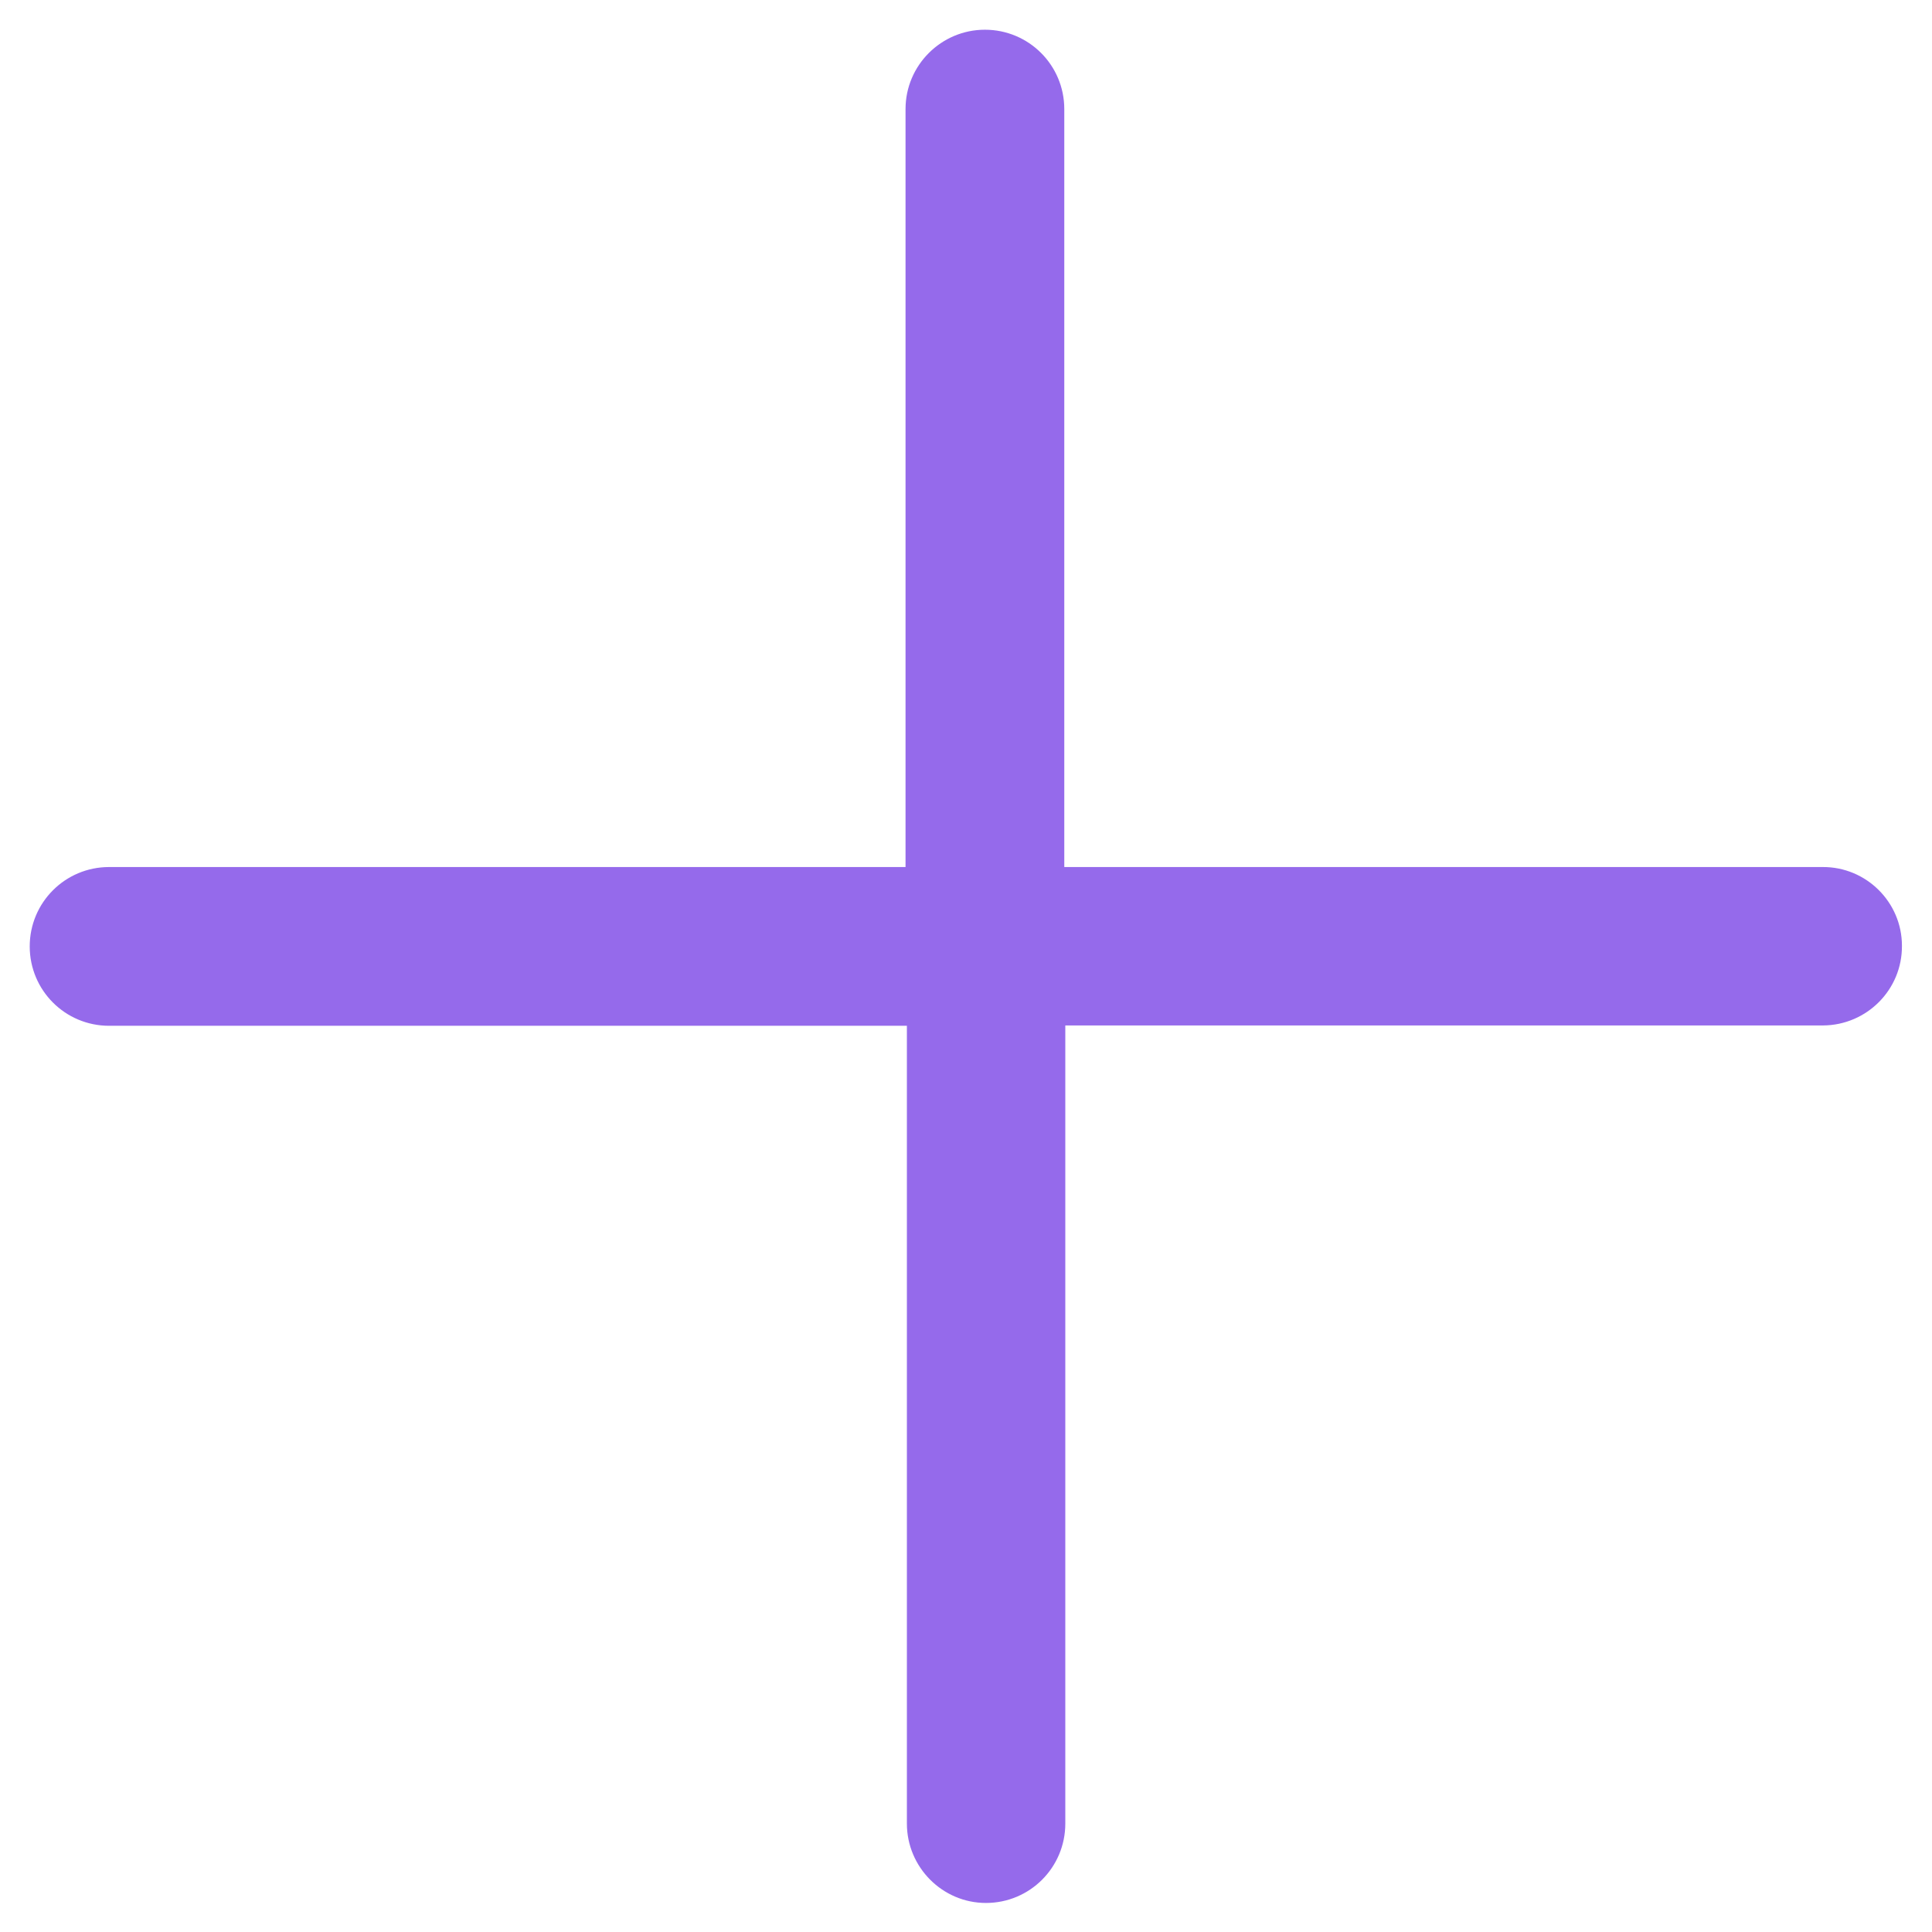
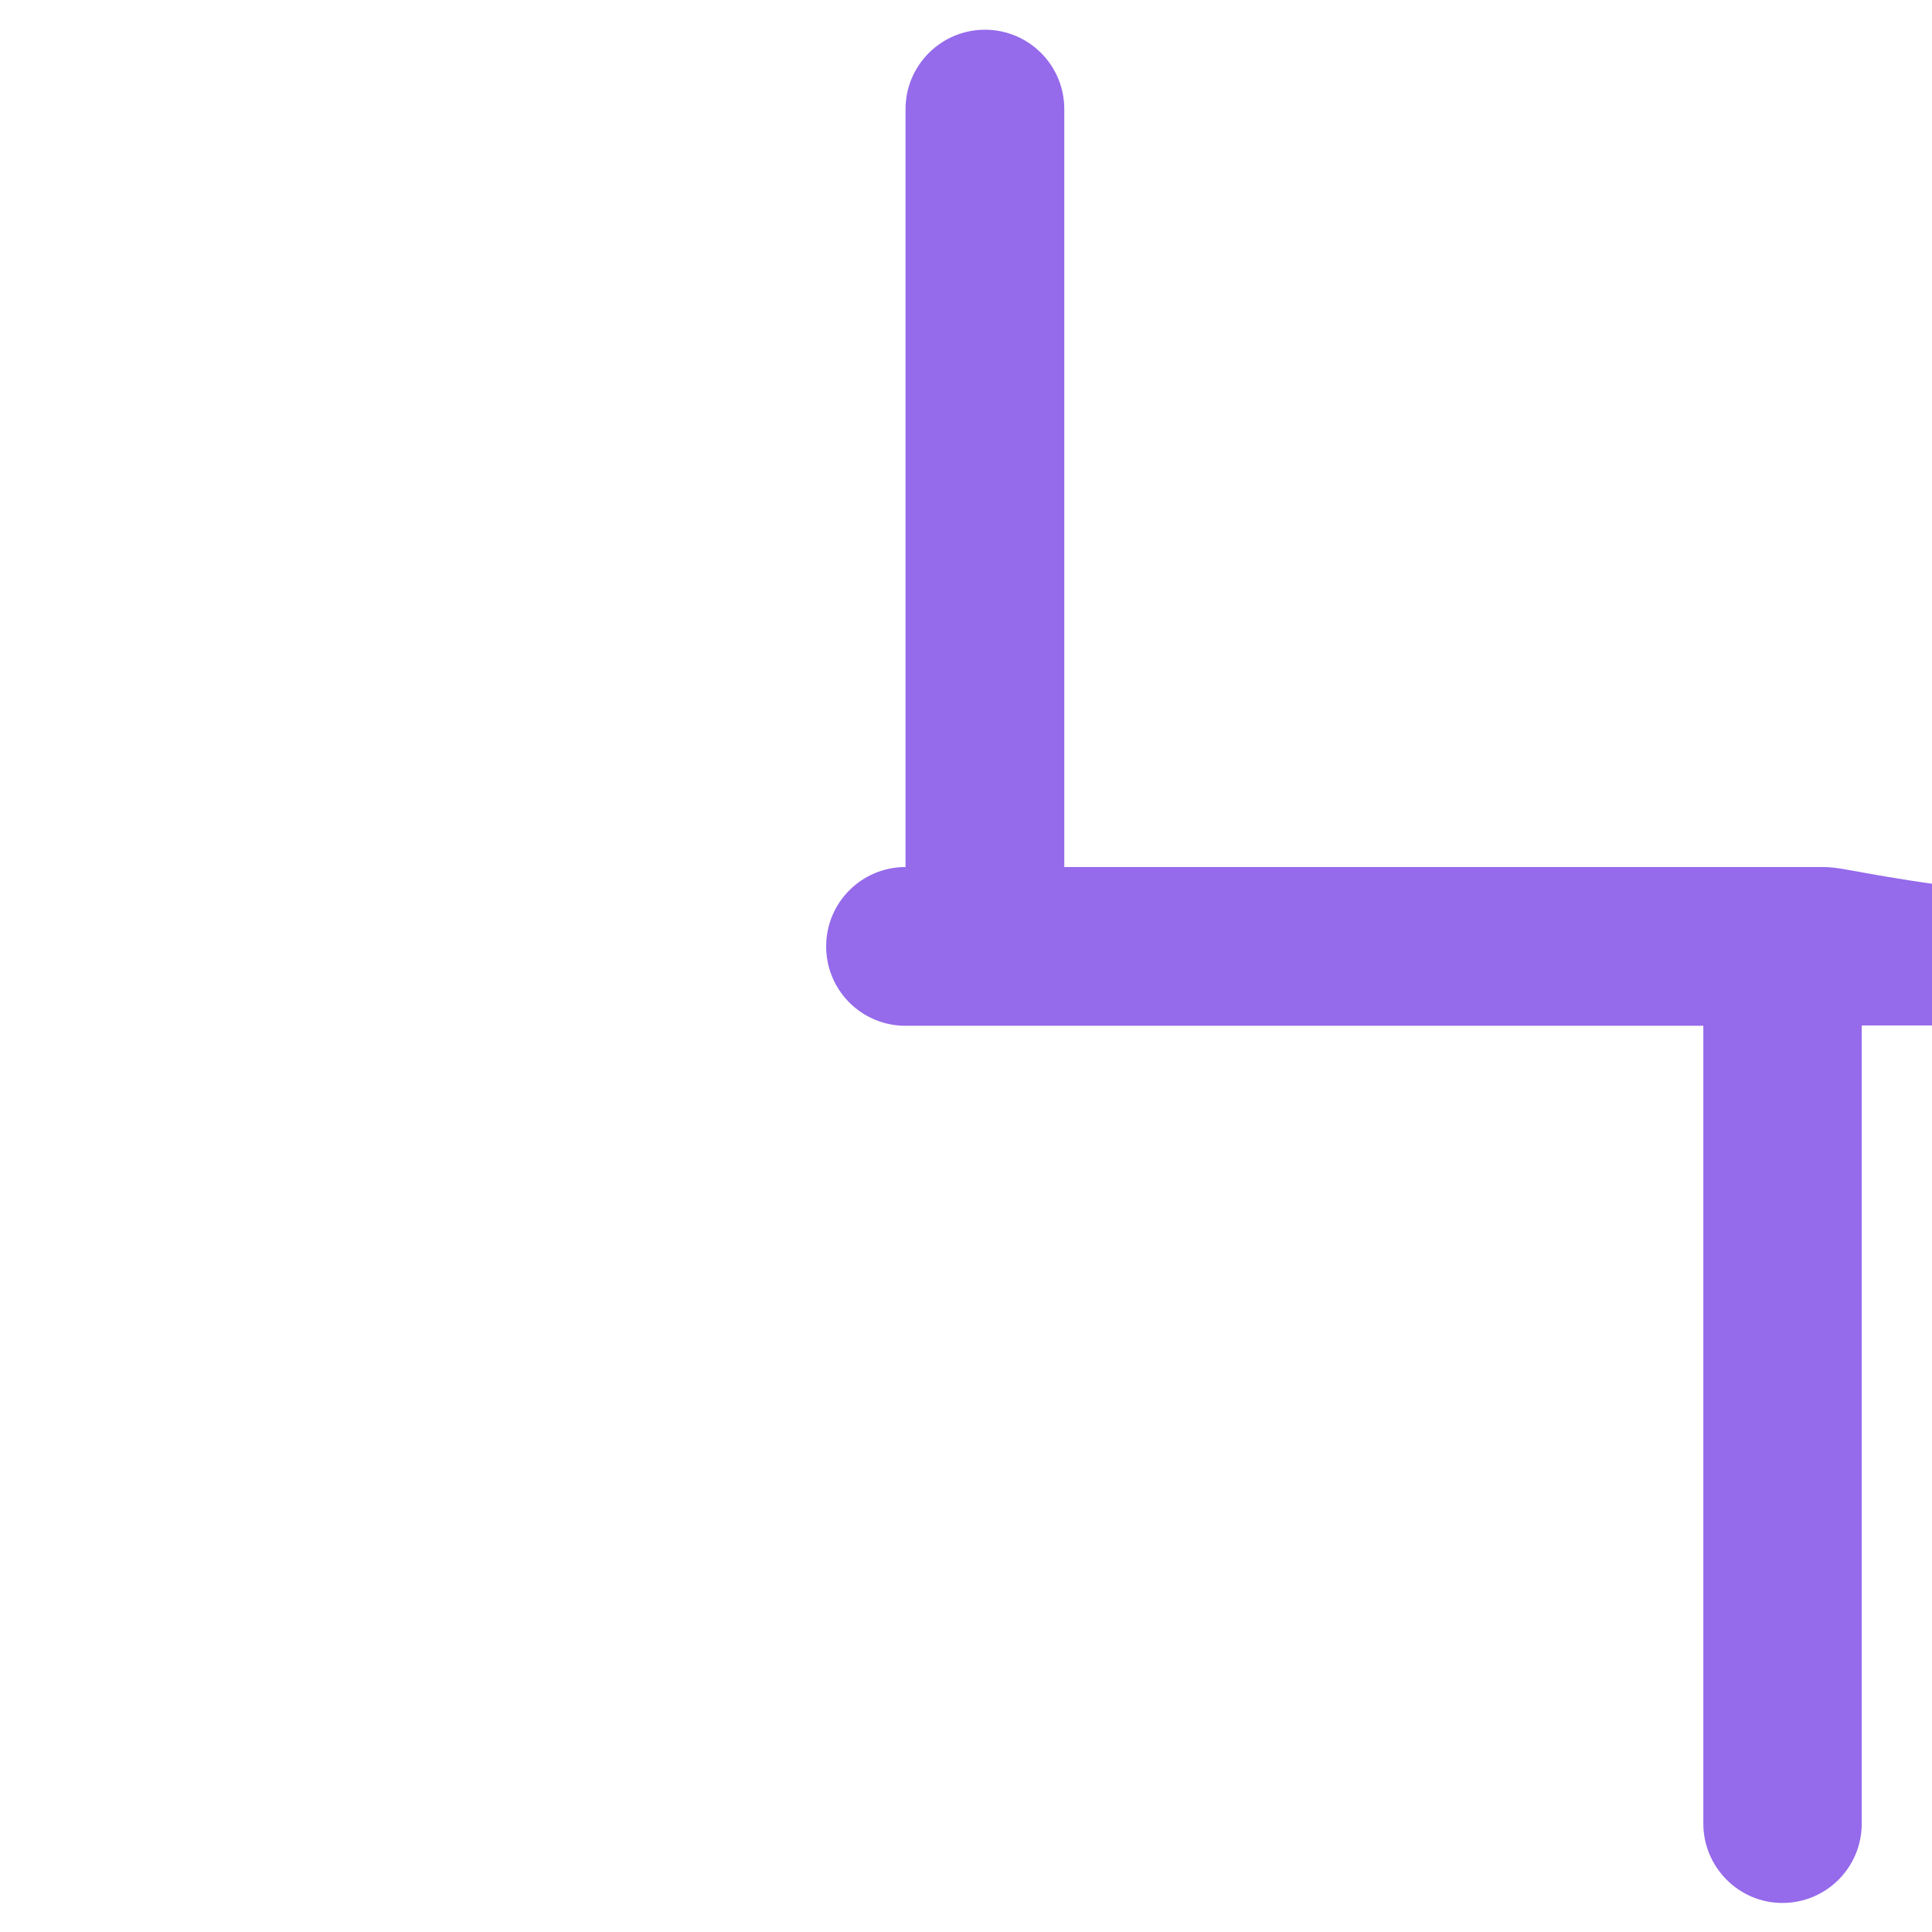
<svg xmlns="http://www.w3.org/2000/svg" id="Слой_1" x="0px" y="0px" viewBox="0 0 572 572" style="enable-background:new 0 0 572 572;" xml:space="preserve">
  <style type="text/css"> .st0{fill:#956AEB;} </style>
-   <path class="st0" d="M539.6,256.7H315.1V32.3c0-13-10.5-23.5-23.5-23.5c-12.9,0-23.5,10.5-23.5,23.5v224.4H32.3 c-13,0-23.5,10.5-23.5,23.5s10.5,23.5,23.5,23.5h236.2v236.2c0,12.9,10.5,23.5,23.4,23.5c13,0,23.5-10.5,23.5-23.5V303.6h224.4 c12.9-0.1,23.4-10.6,23.3-23.6C563.1,267.1,552.5,256.6,539.6,256.7z" />
+   <path class="st0" d="M539.6,256.7H315.1V32.3c0-13-10.5-23.5-23.5-23.5c-12.9,0-23.5,10.5-23.5,23.5v224.4c-13,0-23.5,10.5-23.5,23.5s10.5,23.5,23.5,23.5h236.2v236.2c0,12.9,10.5,23.5,23.4,23.5c13,0,23.5-10.5,23.5-23.5V303.6h224.4 c12.9-0.1,23.4-10.6,23.3-23.6C563.1,267.1,552.5,256.6,539.6,256.7z" />
</svg>